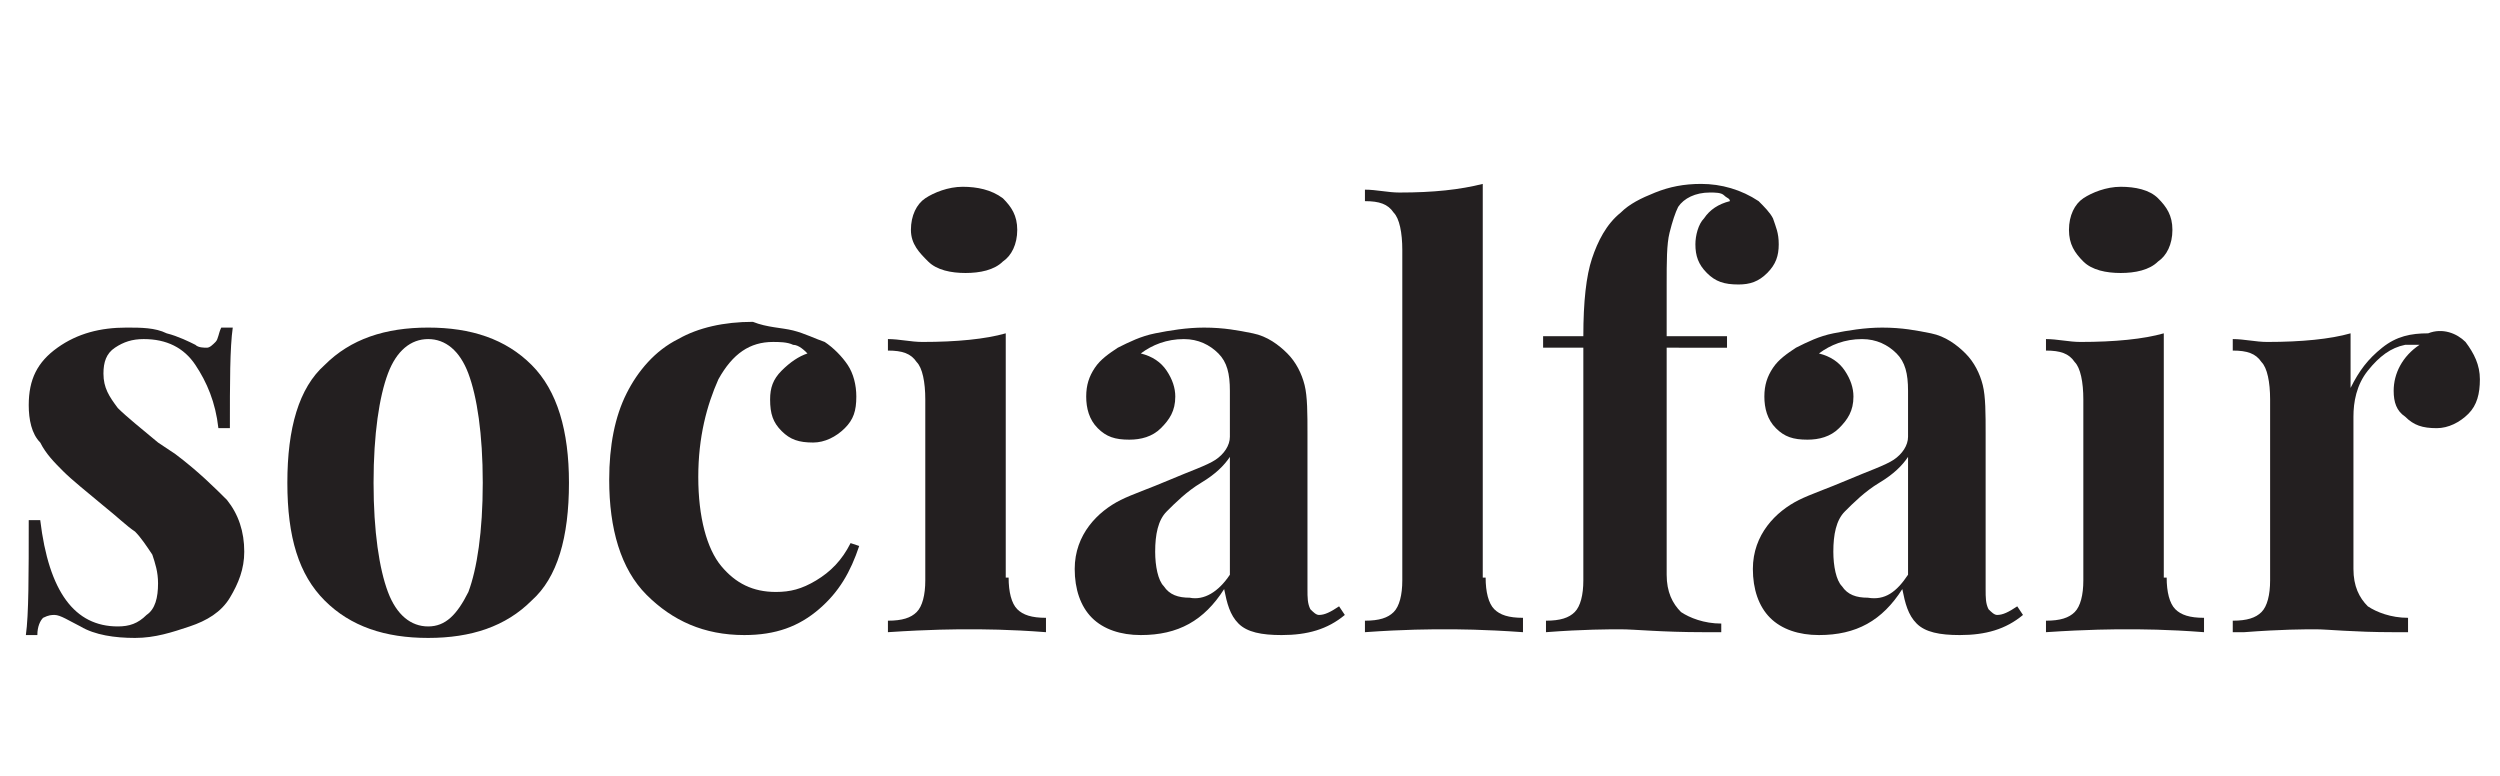
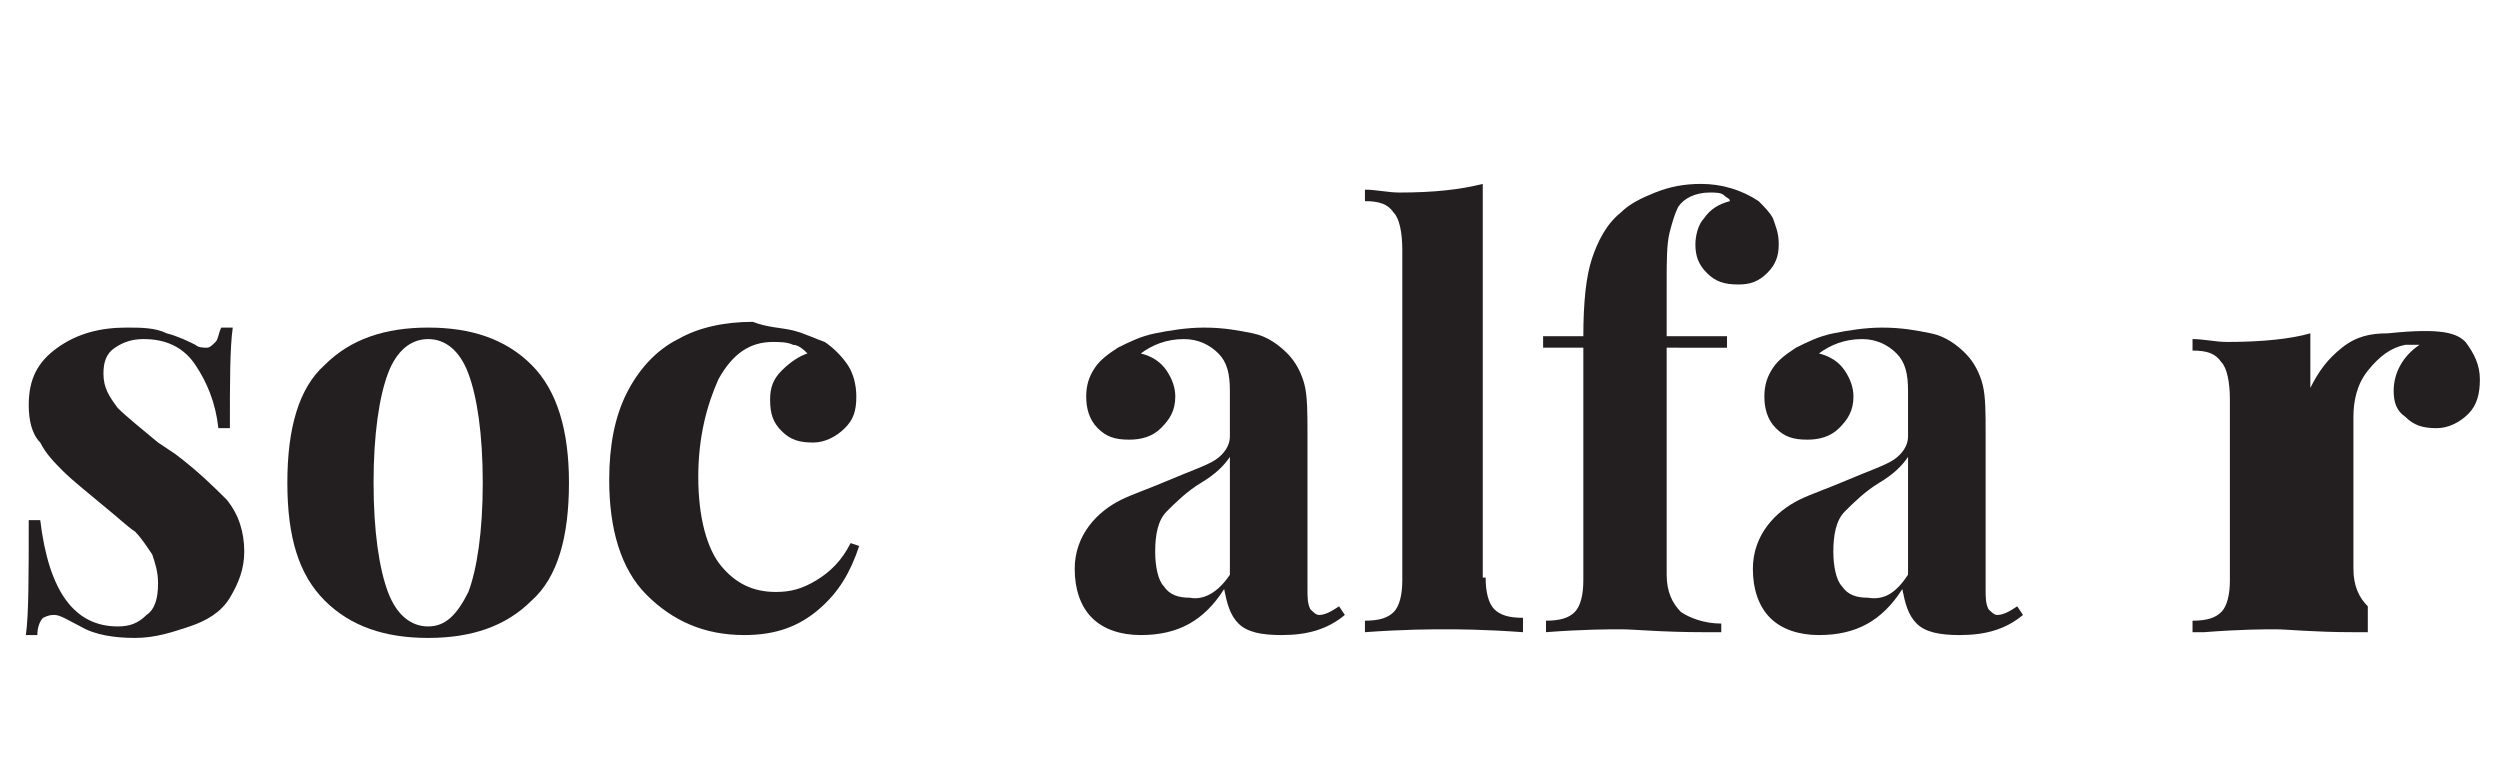
<svg xmlns="http://www.w3.org/2000/svg" version="1.1" id="Layer_1" x="0px" y="0px" viewBox="0 0 87 27" style="enable-background:new 0 0 87 27;" xml:space="preserve">
  <style type="text/css">
	.st0{enable-background:new    ;}
	.st1{fill:#231F20;}
</style>
  <g class="st0">
    <path class="st1" d="M5.8,11.6c0.4,0.1,0.8,0.3,1,0.4c0.1,0.1,0.3,0.1,0.4,0.1c0.1,0,0.2-0.1,0.3-0.2c0.1-0.1,0.1-0.3,0.2-0.5h0.4   C8,12.1,8,13.3,8,14.9H7.6c-0.1-0.9-0.4-1.6-0.8-2.2c-0.4-0.6-1-0.9-1.8-0.9c-0.4,0-0.7,0.1-1,0.3c-0.3,0.2-0.4,0.5-0.4,0.9   c0,0.5,0.2,0.8,0.5,1.2c0.3,0.3,0.8,0.7,1.4,1.2l0.6,0.4c0.8,0.6,1.4,1.2,1.8,1.6c0.4,0.5,0.6,1.1,0.6,1.8c0,0.6-0.2,1.1-0.5,1.6   c-0.3,0.5-0.8,0.8-1.4,1c-0.6,0.2-1.2,0.4-1.9,0.4c-0.7,0-1.4-0.1-1.9-0.4c-0.4-0.2-0.7-0.4-0.9-0.4c-0.1,0-0.2,0-0.4,0.1   c-0.1,0.1-0.2,0.3-0.2,0.6H0.9C1,21.4,1,20,1,18.1h0.4c0.3,2.5,1.2,3.7,2.7,3.7c0.4,0,0.7-0.1,1-0.4c0.3-0.2,0.4-0.6,0.4-1.1   c0-0.4-0.1-0.7-0.2-1c-0.2-0.3-0.4-0.6-0.6-0.8c-0.3-0.2-0.6-0.5-1.1-0.9c-0.6-0.5-1.1-0.9-1.4-1.2c-0.3-0.3-0.6-0.6-0.8-1   C1.1,15.1,1,14.6,1,14.1c0-0.9,0.3-1.5,1-2c0.7-0.5,1.5-0.7,2.4-0.7C4.9,11.4,5.4,11.4,5.8,11.6z" />
    <path class="st1" d="M18.5,12.7c0.9,0.9,1.3,2.3,1.3,4.1c0,1.9-0.4,3.3-1.3,4.1c-0.9,0.9-2.1,1.3-3.6,1.3c-1.5,0-2.7-0.4-3.6-1.3   c-0.9-0.9-1.3-2.2-1.3-4.1c0-1.9,0.4-3.3,1.3-4.1c0.9-0.9,2.1-1.3,3.6-1.3C16.4,11.4,17.6,11.8,18.5,12.7z M13.5,13   c-0.3,0.8-0.5,2.1-0.5,3.8c0,1.7,0.2,3,0.5,3.8c0.3,0.8,0.8,1.2,1.4,1.2c0.6,0,1-0.4,1.4-1.2c0.3-0.8,0.5-2.1,0.5-3.8   s-0.2-3-0.5-3.8c-0.3-0.8-0.8-1.2-1.4-1.2C14.3,11.8,13.8,12.2,13.5,13z" />
    <path class="st1" d="M27.6,11.5c0.4,0.1,0.8,0.3,1.1,0.4c0.3,0.2,0.6,0.5,0.8,0.8c0.2,0.3,0.3,0.7,0.3,1.1c0,0.5-0.1,0.8-0.4,1.1   s-0.7,0.5-1.1,0.5c-0.5,0-0.8-0.1-1.1-0.4c-0.3-0.3-0.4-0.6-0.4-1.1c0-0.4,0.1-0.7,0.4-1c0.3-0.3,0.6-0.5,0.9-0.6   c-0.1-0.1-0.3-0.3-0.5-0.3c-0.2-0.1-0.5-0.1-0.7-0.1c-0.8,0-1.4,0.4-1.9,1.3c-0.4,0.9-0.7,2-0.7,3.4c0,1.4,0.3,2.5,0.8,3.1   c0.5,0.6,1.1,0.9,1.9,0.9c0.5,0,0.9-0.1,1.4-0.4s0.9-0.7,1.2-1.3l0.3,0.1c-0.3,0.9-0.7,1.6-1.4,2.2c-0.7,0.6-1.5,0.9-2.6,0.9   c-1.4,0-2.5-0.5-3.4-1.4c-0.9-0.9-1.3-2.3-1.3-4c0-1.2,0.2-2.2,0.6-3c0.4-0.8,1-1.5,1.8-1.9c0.7-0.4,1.6-0.6,2.6-0.6   C26.7,11.4,27.2,11.4,27.6,11.5z" />
-     <path class="st1" d="M35.1,20.1c0,0.5,0.1,0.9,0.3,1.1c0.2,0.2,0.5,0.3,1,0.3V22c-1.3-0.1-2.2-0.1-2.7-0.1c-0.4,0-1.3,0-2.8,0.1   v-0.4c0.5,0,0.8-0.1,1-0.3c0.2-0.2,0.3-0.6,0.3-1.1v-6.3c0-0.6-0.1-1.1-0.3-1.3c-0.2-0.3-0.5-0.4-1-0.4v-0.4c0.4,0,0.8,0.1,1.2,0.1   c1.2,0,2.2-0.1,2.9-0.3V20.1z M34.9,6.9c0.3,0.3,0.5,0.6,0.5,1.1c0,0.5-0.2,0.9-0.5,1.1c-0.3,0.3-0.8,0.4-1.3,0.4s-1-0.1-1.3-0.4   S31.7,8.5,31.7,8c0-0.5,0.2-0.9,0.5-1.1s0.8-0.4,1.3-0.4S34.5,6.6,34.9,6.9z" />
    <path class="st1" d="M38,21.5c-0.4-0.4-0.6-1-0.6-1.7c0-0.6,0.2-1.1,0.5-1.5s0.7-0.7,1.1-0.9c0.4-0.2,1-0.4,1.7-0.7   c0.7-0.3,1.3-0.5,1.6-0.7c0.3-0.2,0.5-0.5,0.5-0.8v-1.6c0-0.6-0.1-1-0.4-1.3c-0.3-0.3-0.7-0.5-1.2-0.5c-0.6,0-1.1,0.2-1.5,0.5   c0.4,0.1,0.7,0.3,0.9,0.6c0.2,0.3,0.3,0.6,0.3,0.9c0,0.5-0.2,0.8-0.5,1.1c-0.3,0.3-0.7,0.4-1.1,0.4c-0.5,0-0.8-0.1-1.1-0.4   c-0.3-0.3-0.4-0.7-0.4-1.1c0-0.4,0.1-0.7,0.3-1c0.2-0.3,0.5-0.5,0.8-0.7c0.4-0.2,0.8-0.4,1.3-0.5c0.5-0.1,1.1-0.2,1.7-0.2   c0.7,0,1.2,0.1,1.7,0.2c0.5,0.1,0.9,0.4,1.2,0.7c0.3,0.3,0.5,0.7,0.6,1.1s0.1,1,0.1,1.7v5.4c0,0.3,0,0.5,0.1,0.7   c0.1,0.1,0.2,0.2,0.3,0.2c0.2,0,0.4-0.1,0.7-0.3l0.2,0.3c-0.6,0.5-1.3,0.7-2.2,0.7c-0.7,0-1.2-0.1-1.5-0.4   c-0.3-0.3-0.4-0.7-0.5-1.2c-0.7,1.1-1.6,1.6-2.9,1.6C39,22.1,38.4,21.9,38,21.5z M42.8,20v-4.1c-0.2,0.3-0.5,0.6-1,0.9   c-0.5,0.3-0.9,0.7-1.2,1s-0.4,0.8-0.4,1.4c0,0.5,0.1,1,0.3,1.2c0.2,0.3,0.5,0.4,0.9,0.4C41.9,20.9,42.4,20.6,42.8,20z" />
    <path class="st1" d="M51.7,20.1c0,0.5,0.1,0.9,0.3,1.1c0.2,0.2,0.5,0.3,1,0.3V22c-1.4-0.1-2.3-0.1-2.7-0.1c-0.5,0-1.4,0-2.8,0.1   v-0.4c0.5,0,0.8-0.1,1-0.3c0.2-0.2,0.3-0.6,0.3-1.1V8.7c0-0.6-0.1-1.1-0.3-1.3C48.3,7.1,48,7,47.5,7V6.6c0.4,0,0.8,0.1,1.2,0.1   c1.2,0,2.1-0.1,2.9-0.3V20.1z" />
    <path class="st1" d="M61.2,7c0.2,0.2,0.4,0.4,0.5,0.6c0.1,0.3,0.2,0.5,0.2,0.9c0,0.4-0.1,0.7-0.4,1c-0.3,0.3-0.6,0.4-1,0.4   c-0.5,0-0.8-0.1-1.1-0.4c-0.3-0.3-0.4-0.6-0.4-1c0-0.3,0.1-0.7,0.3-0.9c0.2-0.3,0.5-0.5,0.9-0.6c0-0.1-0.1-0.1-0.2-0.2   c-0.1-0.1-0.3-0.1-0.5-0.1c-0.5,0-0.9,0.2-1.1,0.5c-0.1,0.2-0.2,0.5-0.3,0.9S58,9.1,58,9.9v1.8h2.1v0.4H58v7.9c0,0.6,0.2,1,0.5,1.3   c0.3,0.2,0.8,0.4,1.4,0.4V22l-0.6,0c-1.5,0-2.4-0.1-2.9-0.1c-0.4,0-1.3,0-2.6,0.1v-0.4c0.5,0,0.8-0.1,1-0.3   c0.2-0.2,0.3-0.6,0.3-1.1v-8.1h-1.4v-0.4h1.4c0-1.2,0.1-2.1,0.3-2.7c0.2-0.6,0.5-1.2,1-1.6c0.3-0.3,0.7-0.5,1.2-0.7   c0.5-0.2,1-0.3,1.6-0.3C59.9,6.4,60.6,6.6,61.2,7z" />
    <path class="st1" d="M61.6,21.5c-0.4-0.4-0.6-1-0.6-1.7c0-0.6,0.2-1.1,0.5-1.5c0.3-0.4,0.7-0.7,1.1-0.9c0.4-0.2,1-0.4,1.7-0.7   c0.7-0.3,1.3-0.5,1.6-0.7c0.3-0.2,0.5-0.5,0.5-0.8v-1.6c0-0.6-0.1-1-0.4-1.3c-0.3-0.3-0.7-0.5-1.2-0.5c-0.6,0-1.1,0.2-1.5,0.5   c0.4,0.1,0.7,0.3,0.9,0.6c0.2,0.3,0.3,0.6,0.3,0.9c0,0.5-0.2,0.8-0.5,1.1s-0.7,0.4-1.1,0.4c-0.5,0-0.8-0.1-1.1-0.4   c-0.3-0.3-0.4-0.7-0.4-1.1c0-0.4,0.1-0.7,0.3-1s0.5-0.5,0.8-0.7c0.4-0.2,0.8-0.4,1.3-0.5c0.5-0.1,1.1-0.2,1.7-0.2   c0.7,0,1.2,0.1,1.7,0.2c0.5,0.1,0.9,0.4,1.2,0.7c0.3,0.3,0.5,0.7,0.6,1.1c0.1,0.4,0.1,1,0.1,1.7v5.4c0,0.3,0,0.5,0.1,0.7   c0.1,0.1,0.2,0.2,0.3,0.2c0.2,0,0.4-0.1,0.7-0.3l0.2,0.3c-0.6,0.5-1.3,0.7-2.2,0.7c-0.7,0-1.2-0.1-1.5-0.4s-0.4-0.7-0.5-1.2   c-0.7,1.1-1.6,1.6-2.9,1.6C62.6,22.1,62,21.9,61.6,21.5z M66.4,20v-4.1c-0.2,0.3-0.5,0.6-1,0.9c-0.5,0.3-0.9,0.7-1.2,1   s-0.4,0.8-0.4,1.4c0,0.5,0.1,1,0.3,1.2c0.2,0.3,0.5,0.4,0.9,0.4C65.6,20.9,66,20.6,66.4,20z" />
-     <path class="st1" d="M75.4,20.1c0,0.5,0.1,0.9,0.3,1.1c0.2,0.2,0.5,0.3,1,0.3V22c-1.3-0.1-2.2-0.1-2.7-0.1c-0.4,0-1.3,0-2.8,0.1   v-0.4c0.5,0,0.8-0.1,1-0.3c0.2-0.2,0.3-0.6,0.3-1.1v-6.3c0-0.6-0.1-1.1-0.3-1.3c-0.2-0.3-0.5-0.4-1-0.4v-0.4c0.4,0,0.8,0.1,1.2,0.1   c1.2,0,2.2-0.1,2.9-0.3V20.1z M75.1,6.9c0.3,0.3,0.5,0.6,0.5,1.1c0,0.5-0.2,0.9-0.5,1.1c-0.3,0.3-0.8,0.4-1.3,0.4s-1-0.1-1.3-0.4   S72,8.5,72,8c0-0.5,0.2-0.9,0.5-1.1s0.8-0.4,1.3-0.4S74.8,6.6,75.1,6.9z" />
-     <path class="st1" d="M85.8,11.9c0.3,0.4,0.5,0.8,0.5,1.3c0,0.5-0.1,0.9-0.4,1.2c-0.3,0.3-0.7,0.5-1.1,0.5c-0.5,0-0.8-0.1-1.1-0.4   c-0.3-0.2-0.4-0.5-0.4-0.9c0-0.6,0.3-1.2,0.9-1.6c-0.1,0-0.1,0-0.2,0c-0.1,0-0.2,0-0.3,0c-0.5,0.1-0.9,0.4-1.3,0.9   c-0.4,0.5-0.5,1.1-0.5,1.6v5.3c0,0.6,0.2,1,0.5,1.3c0.3,0.2,0.8,0.4,1.4,0.4V22c-0.2,0-0.3,0-0.5,0c-1.4,0-2.3-0.1-2.7-0.1   c-0.4,0-1.2,0-2.5,0.1c-0.1,0-0.2,0-0.4,0v-0.4c0.5,0,0.8-0.1,1-0.3c0.2-0.2,0.3-0.6,0.3-1.1v-6.3c0-0.6-0.1-1.1-0.3-1.3   c-0.2-0.3-0.5-0.4-1-0.4v-0.4c0.4,0,0.8,0.1,1.2,0.1c1.2,0,2.2-0.1,2.9-0.3v1.9c0.3-0.6,0.6-1,1.1-1.4c0.5-0.4,1-0.5,1.6-0.5   C85,11.4,85.5,11.6,85.8,11.9z" />
+     <path class="st1" d="M85.8,11.9c0.3,0.4,0.5,0.8,0.5,1.3c0,0.5-0.1,0.9-0.4,1.2c-0.3,0.3-0.7,0.5-1.1,0.5c-0.5,0-0.8-0.1-1.1-0.4   c-0.3-0.2-0.4-0.5-0.4-0.9c0-0.6,0.3-1.2,0.9-1.6c-0.1,0-0.1,0-0.2,0c-0.1,0-0.2,0-0.3,0c-0.5,0.1-0.9,0.4-1.3,0.9   c-0.4,0.5-0.5,1.1-0.5,1.6v5.3c0,0.6,0.2,1,0.5,1.3V22c-0.2,0-0.3,0-0.5,0c-1.4,0-2.3-0.1-2.7-0.1   c-0.4,0-1.2,0-2.5,0.1c-0.1,0-0.2,0-0.4,0v-0.4c0.5,0,0.8-0.1,1-0.3c0.2-0.2,0.3-0.6,0.3-1.1v-6.3c0-0.6-0.1-1.1-0.3-1.3   c-0.2-0.3-0.5-0.4-1-0.4v-0.4c0.4,0,0.8,0.1,1.2,0.1c1.2,0,2.2-0.1,2.9-0.3v1.9c0.3-0.6,0.6-1,1.1-1.4c0.5-0.4,1-0.5,1.6-0.5   C85,11.4,85.5,11.6,85.8,11.9z" />
  </g>
</svg>